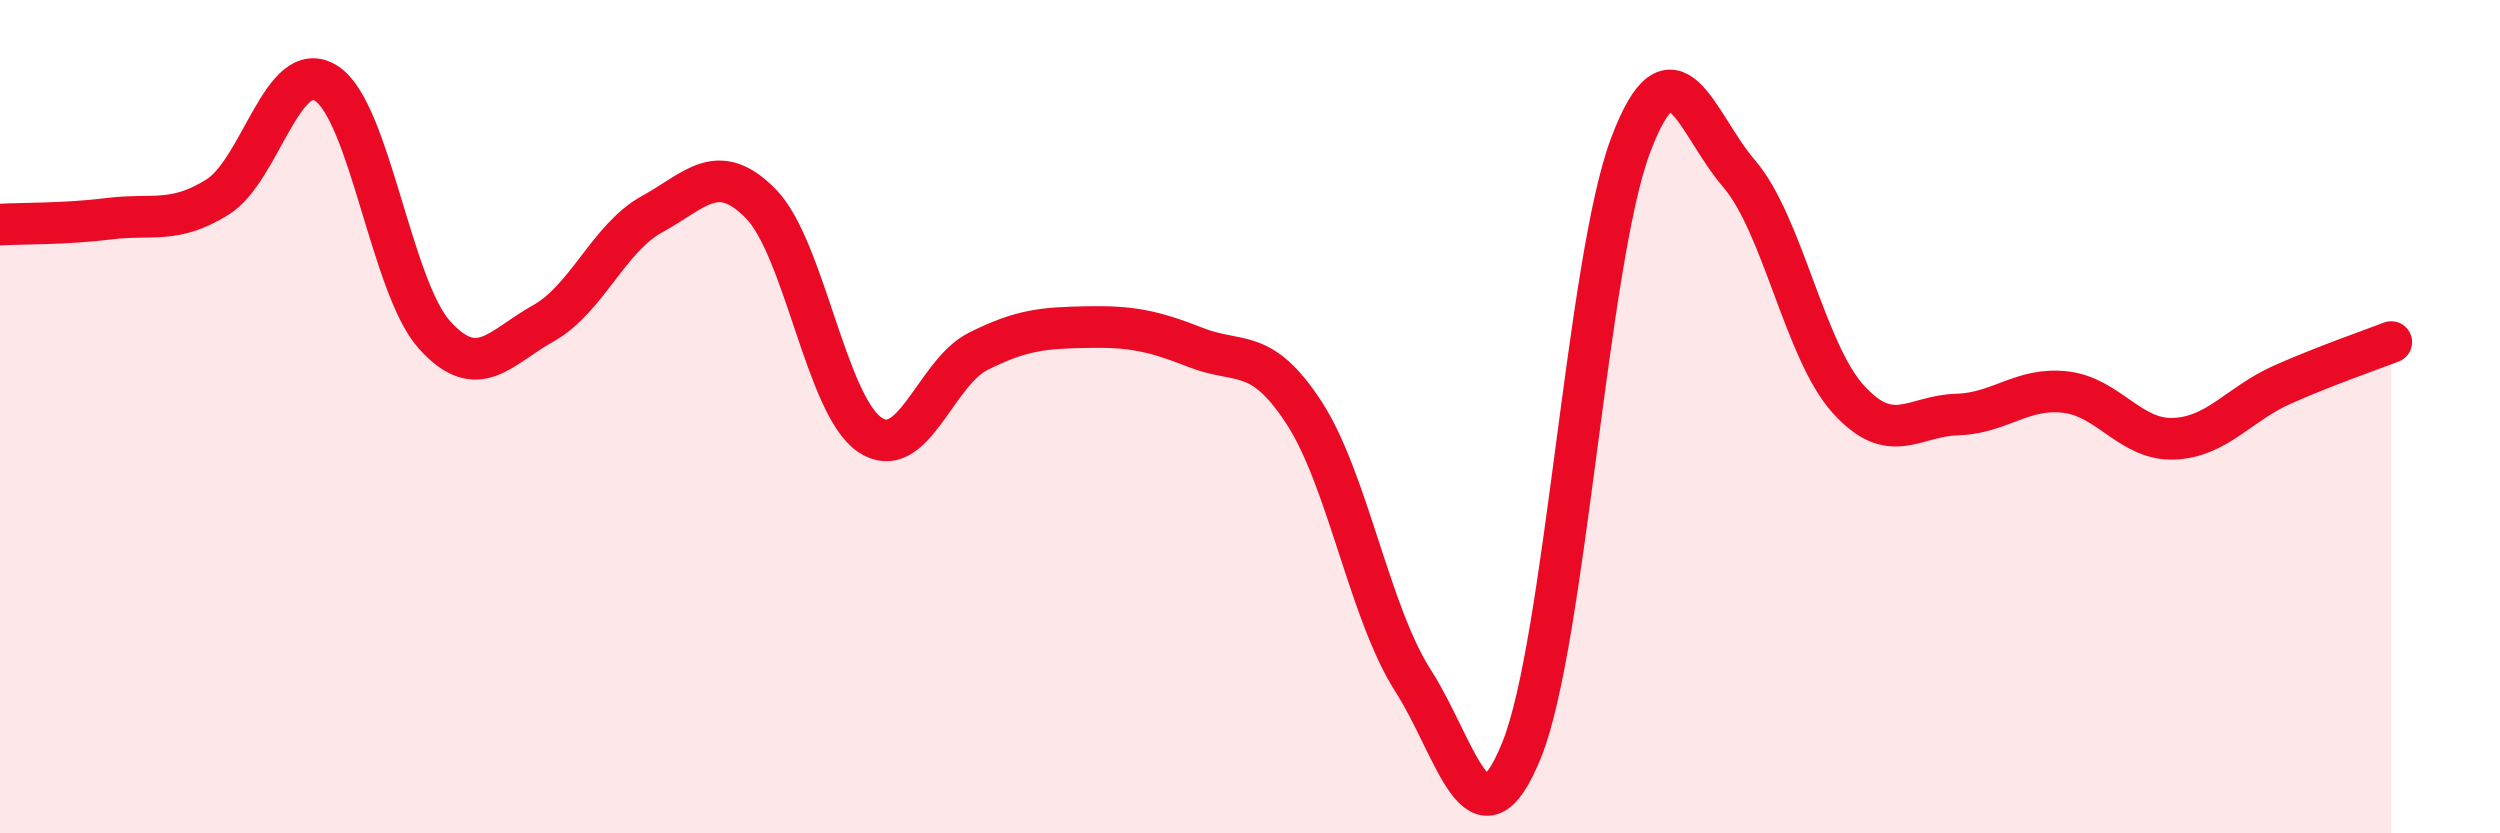
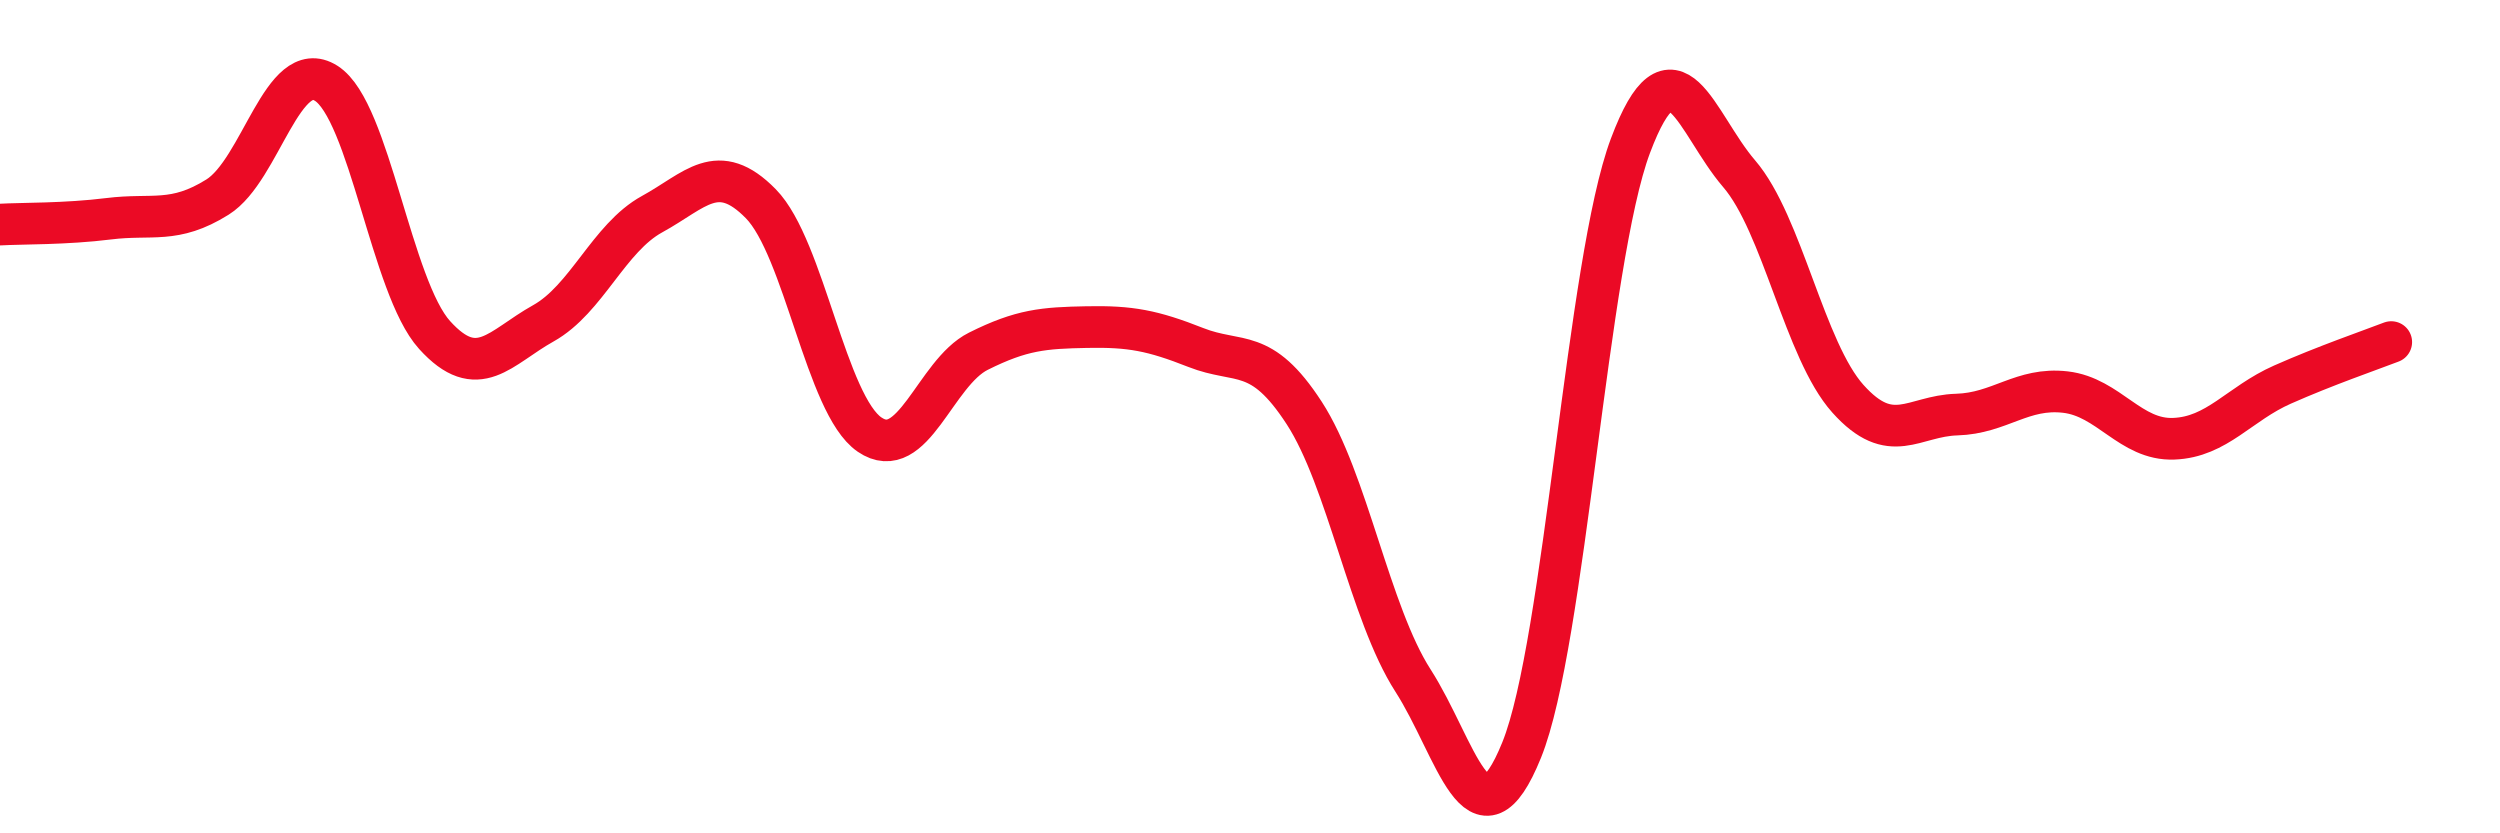
<svg xmlns="http://www.w3.org/2000/svg" width="60" height="20" viewBox="0 0 60 20">
-   <path d="M 0,5.39 C 0.52,5.36 1.57,5.38 2.61,5.25 C 3.65,5.12 4.18,5.38 5.22,4.73 C 6.26,4.08 6.79,1.34 7.83,2 C 8.87,2.66 9.39,6.89 10.43,8.04 C 11.47,9.19 12,8.34 13.04,7.76 C 14.08,7.18 14.61,5.71 15.65,5.14 C 16.69,4.57 17.22,3.83 18.26,4.89 C 19.3,5.95 19.83,9.72 20.87,10.43 C 21.91,11.14 22.44,8.95 23.48,8.43 C 24.52,7.91 25.05,7.87 26.09,7.85 C 27.13,7.83 27.66,7.93 28.7,8.34 C 29.74,8.75 30.26,8.31 31.3,9.91 C 32.34,11.51 32.87,14.71 33.91,16.33 C 34.95,17.95 35.48,20.57 36.52,18 C 37.56,15.43 38.09,6.27 39.13,3.5 C 40.17,0.73 40.7,2.96 41.74,4.17 C 42.78,5.38 43.31,8.41 44.35,9.57 C 45.39,10.73 45.92,9.98 46.96,9.95 C 48,9.92 48.53,9.29 49.57,9.41 C 50.61,9.53 51.13,10.57 52.17,10.53 C 53.21,10.49 53.74,9.69 54.78,9.23 C 55.82,8.77 56.87,8.41 57.39,8.21L57.39 20L0 20Z" fill="#EB0A25" opacity="0.1" stroke-linecap="round" stroke-linejoin="round" />
  <path d="M 0,5.39 C 0.52,5.36 1.57,5.38 2.61,5.25 C 3.65,5.12 4.18,5.38 5.22,4.73 C 6.26,4.08 6.79,1.34 7.83,2 C 8.87,2.66 9.39,6.89 10.43,8.04 C 11.47,9.19 12,8.34 13.04,7.76 C 14.08,7.18 14.61,5.71 15.65,5.14 C 16.69,4.57 17.22,3.83 18.26,4.89 C 19.3,5.95 19.83,9.72 20.87,10.43 C 21.91,11.14 22.44,8.95 23.48,8.43 C 24.52,7.91 25.05,7.87 26.09,7.85 C 27.13,7.83 27.66,7.93 28.7,8.34 C 29.74,8.75 30.26,8.31 31.3,9.91 C 32.34,11.51 32.87,14.71 33.91,16.33 C 34.95,17.95 35.48,20.57 36.52,18 C 37.56,15.43 38.09,6.27 39.13,3.5 C 40.17,0.73 40.7,2.96 41.74,4.17 C 42.78,5.38 43.31,8.41 44.35,9.57 C 45.39,10.73 45.92,9.98 46.96,9.95 C 48,9.92 48.53,9.29 49.57,9.41 C 50.61,9.53 51.13,10.57 52.17,10.53 C 53.21,10.49 53.74,9.69 54.78,9.23 C 55.82,8.77 56.87,8.41 57.39,8.21" stroke="#EB0A25" stroke-width="1" fill="none" stroke-linecap="round" stroke-linejoin="round" />
</svg>